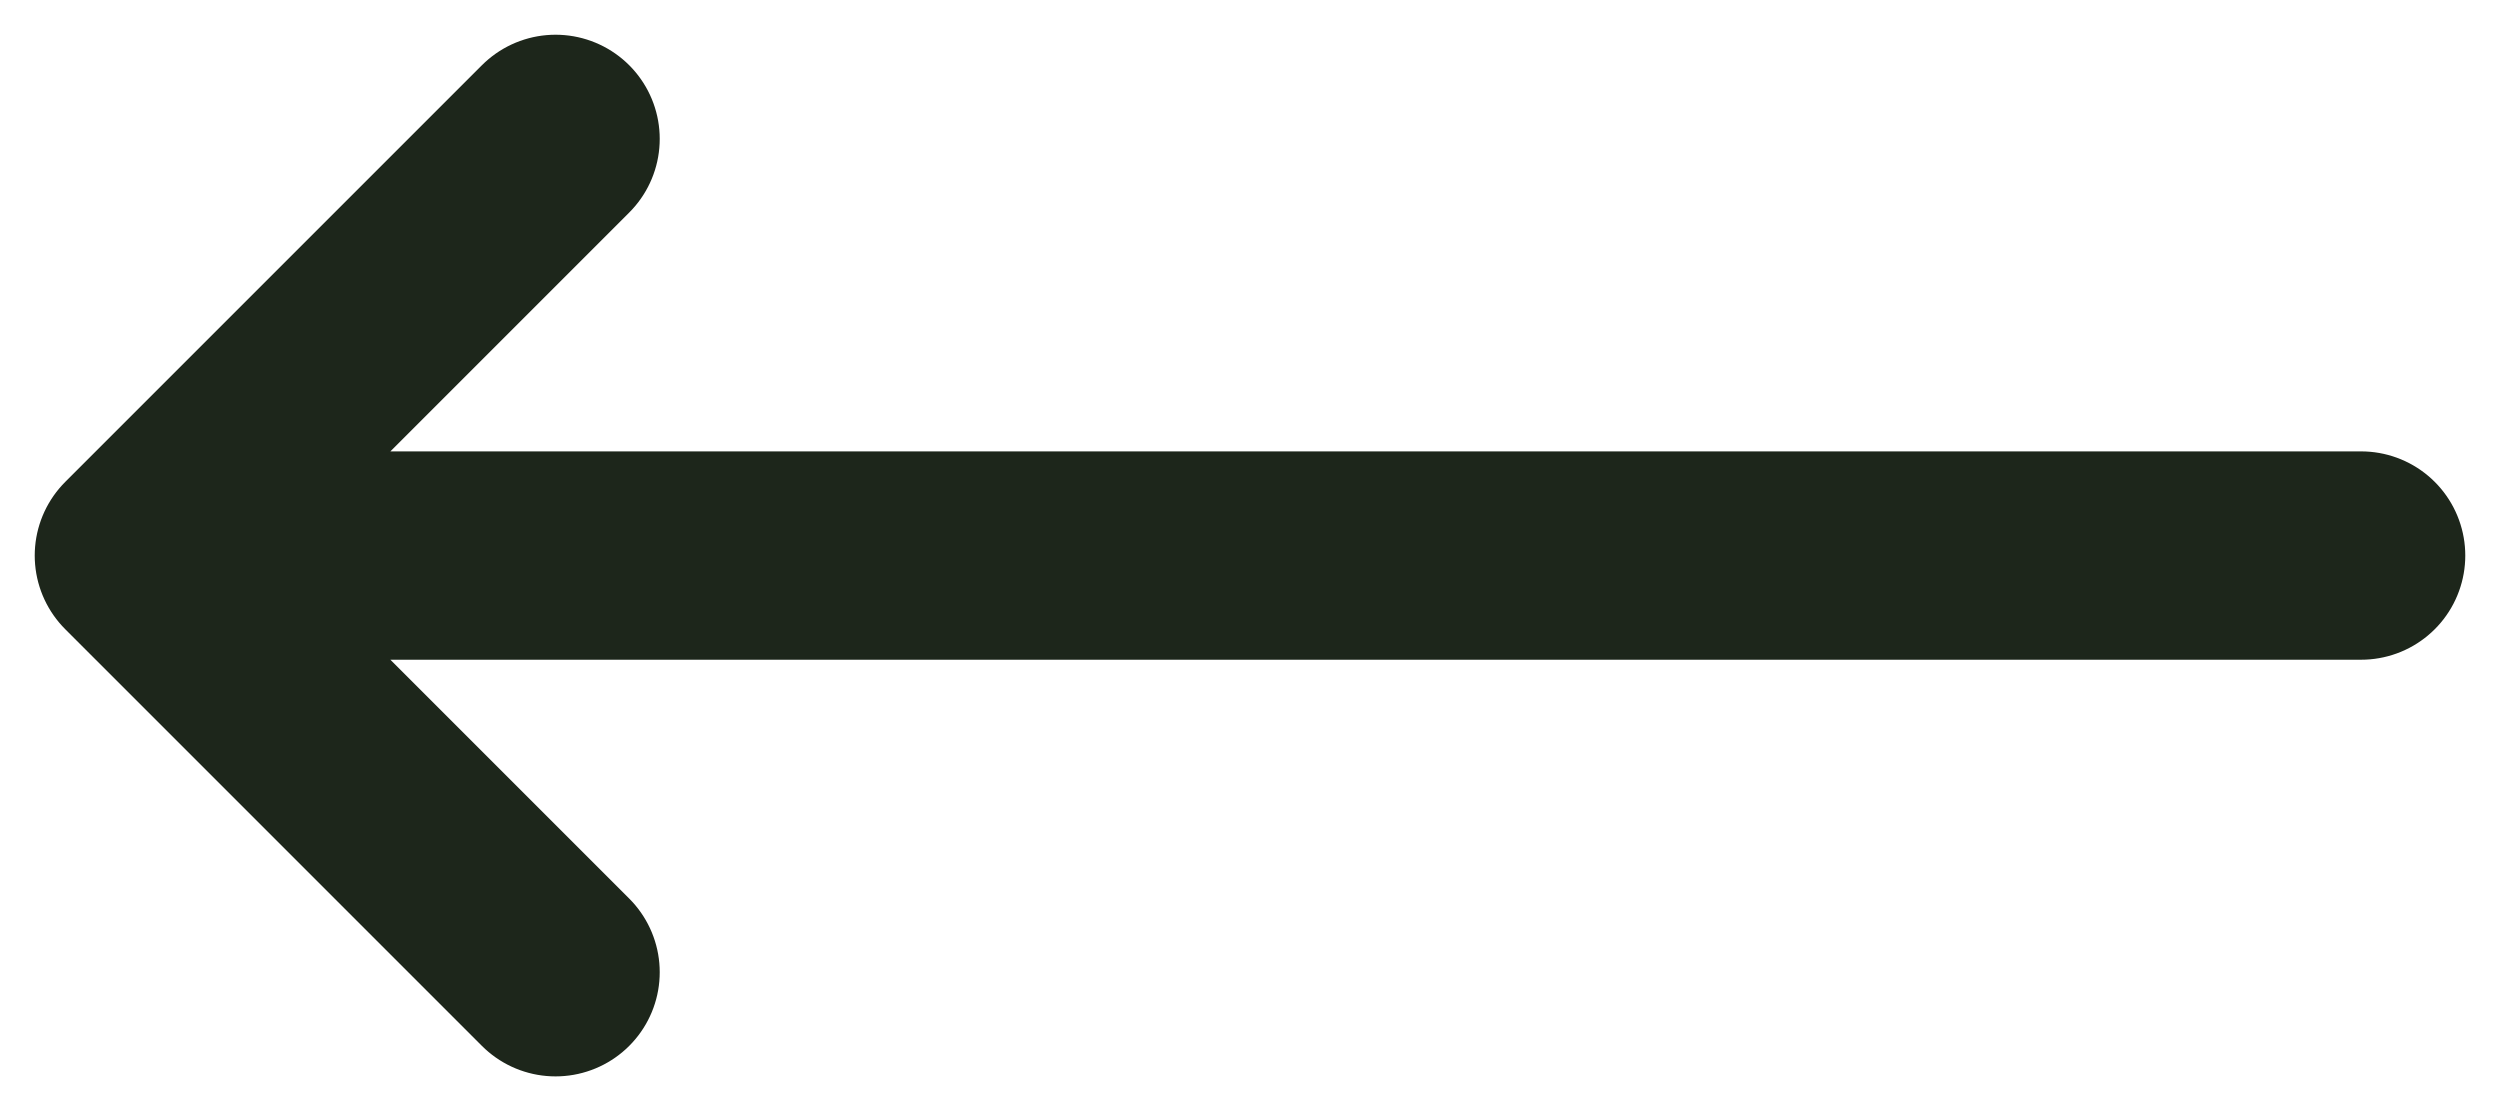
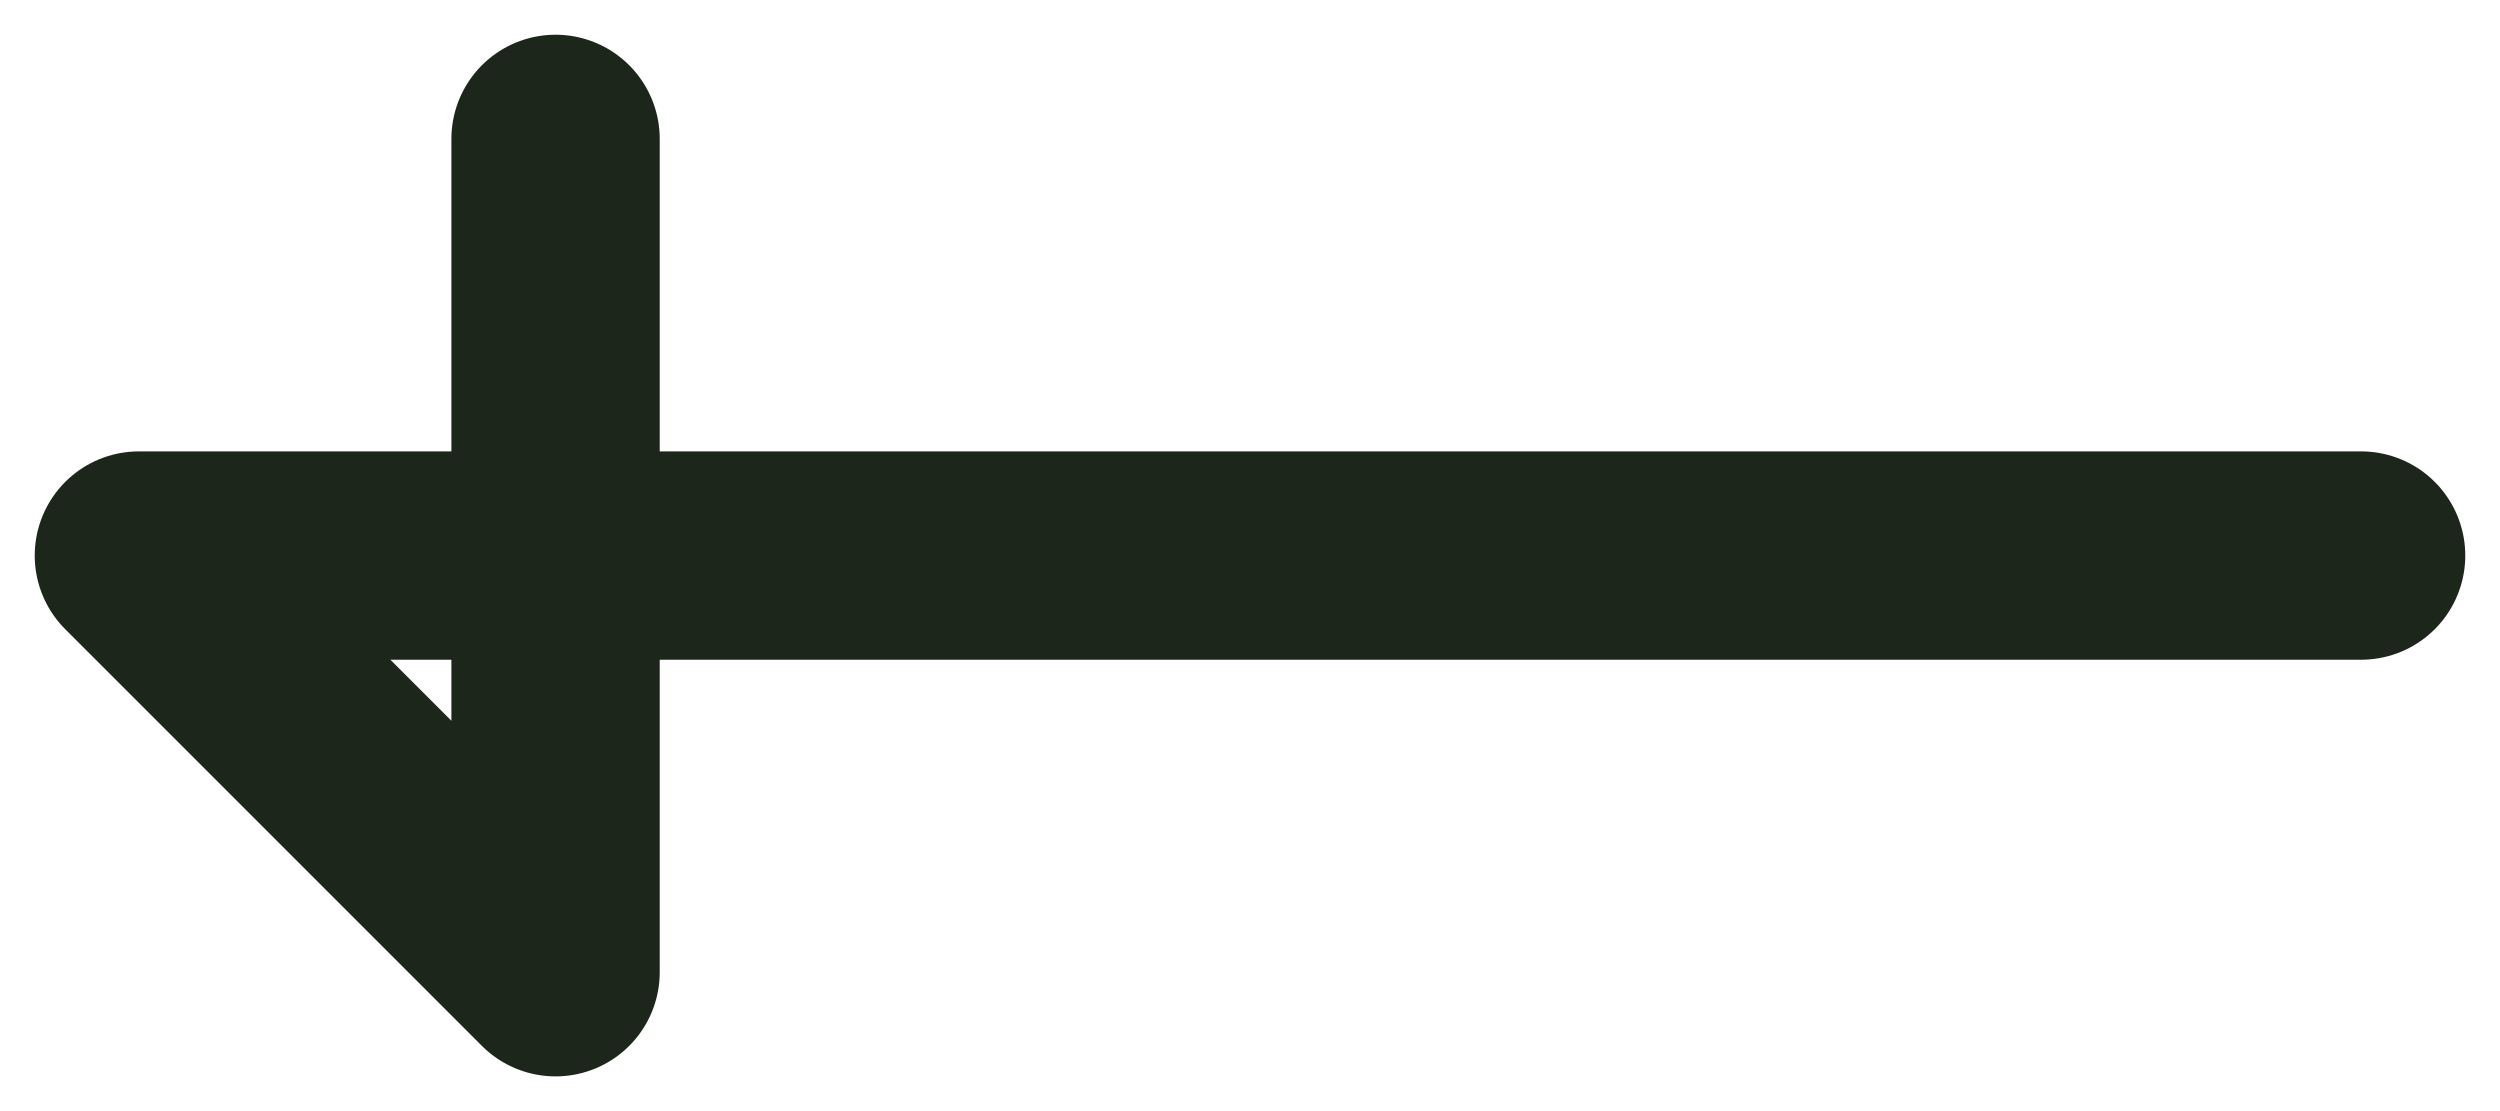
<svg xmlns="http://www.w3.org/2000/svg" width="18" height="8" viewBox="0 0 18 8" fill="none">
-   <path d="M17 4H1M1 4L4 7M1 4L4 1" stroke="#1D261B" stroke-width="1.5" stroke-linecap="round" stroke-linejoin="round" />
+   <path d="M17 4H1M1 4L4 7L4 1" stroke="#1D261B" stroke-width="1.5" stroke-linecap="round" stroke-linejoin="round" />
</svg>